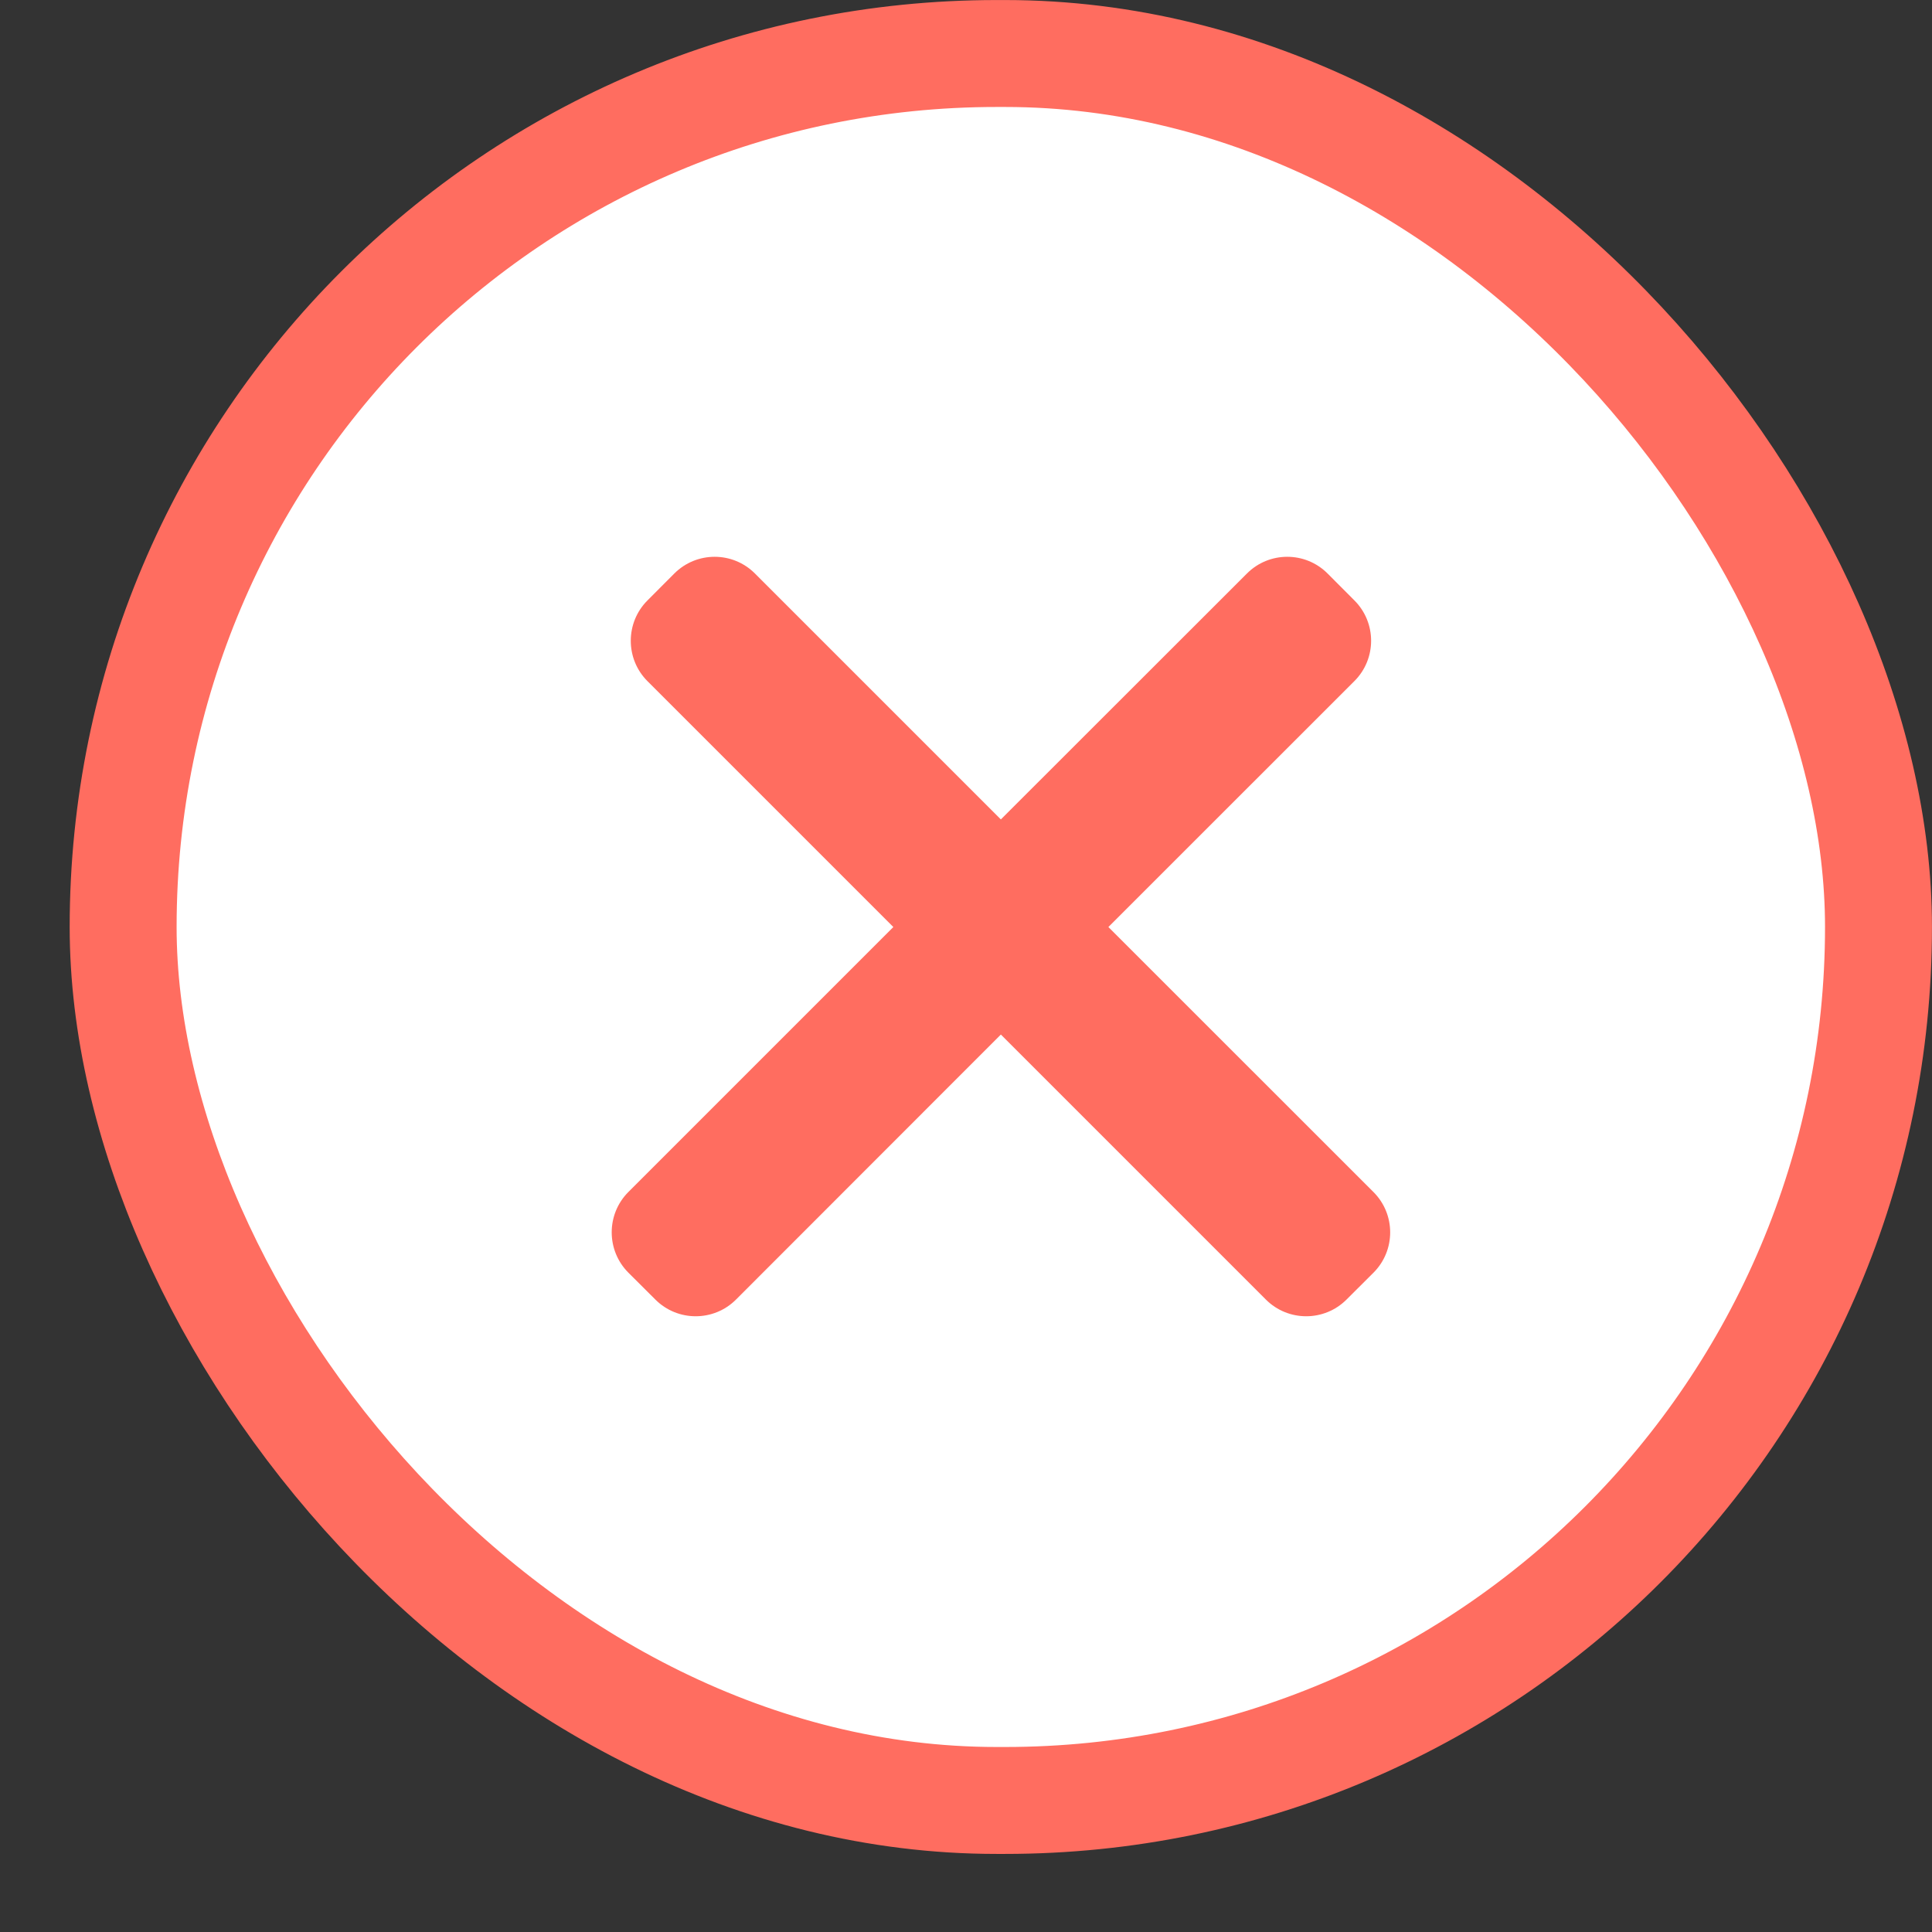
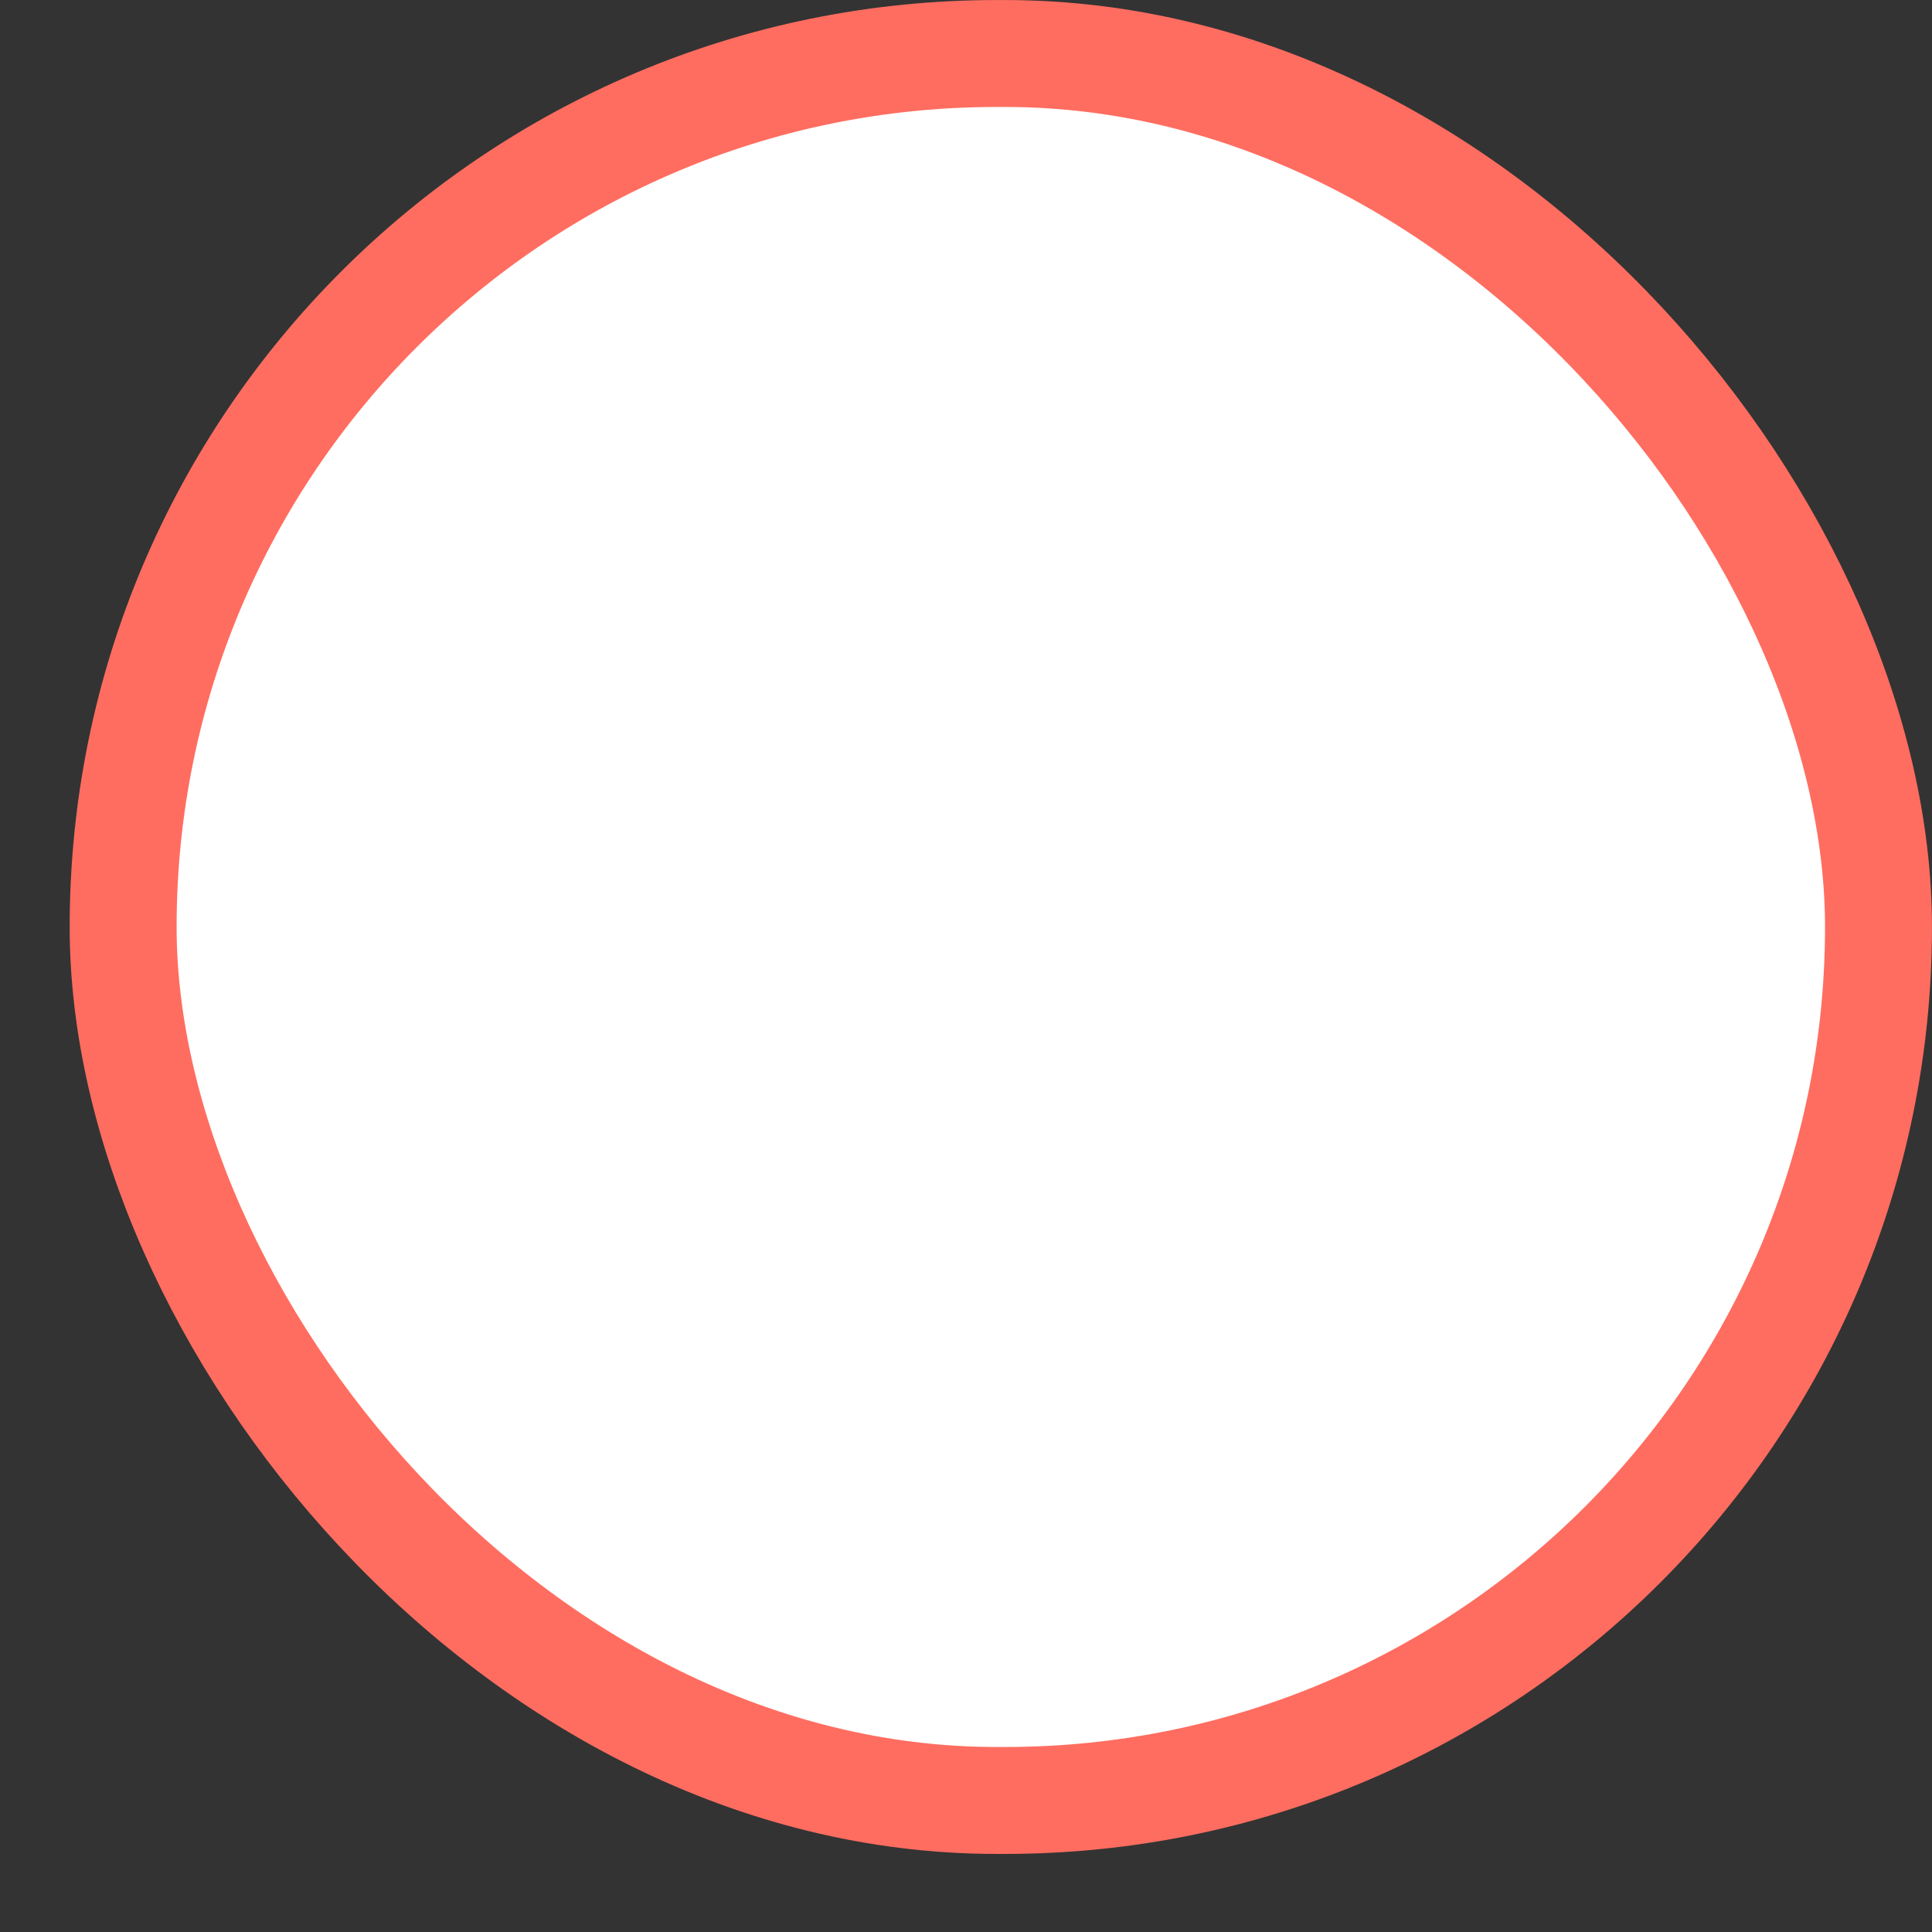
<svg xmlns="http://www.w3.org/2000/svg" width="23" height="23" viewBox="0 0 23 23" fill="none">
  <rect x="0" y="0" width="23" height="23" fill="#333333" stroke="none" />
  <rect x="1.466" y="0.637" width="20.897" height="20.797" rx="10.398" fill="white" />
  <rect x="1.466" y="0.637" width="20.897" height="20.797" rx="10.398" stroke="#FF6D60" stroke-width="1.273" />
  <g clip-path="url(#clip0_90_9637)">
    <path d="M14.844 6.828C15.109 6.562 15.54 6.562 15.805 6.828L16.124 7.148C16.389 7.413 16.389 7.843 16.124 8.108L13.195 11.036L16.351 14.191C16.616 14.456 16.616 14.886 16.351 15.151L16.03 15.471C15.765 15.736 15.335 15.736 15.07 15.471L11.915 12.316L8.762 15.471C8.497 15.736 8.067 15.736 7.802 15.471L7.481 15.151C7.216 14.886 7.216 14.455 7.481 14.19L10.635 11.036L7.708 8.109C7.443 7.844 7.443 7.413 7.708 7.148L8.027 6.828C8.293 6.562 8.723 6.562 8.988 6.828L11.915 9.755L14.844 6.828Z" fill="#FF6D60" />
  </g>
  <defs>
    <clipPath id="clip0_90_9637">
-       <rect width="13.581" height="13.581" fill="white" transform="translate(5.124 4.244)" />
-     </clipPath>
+       </clipPath>
  </defs>
</svg>